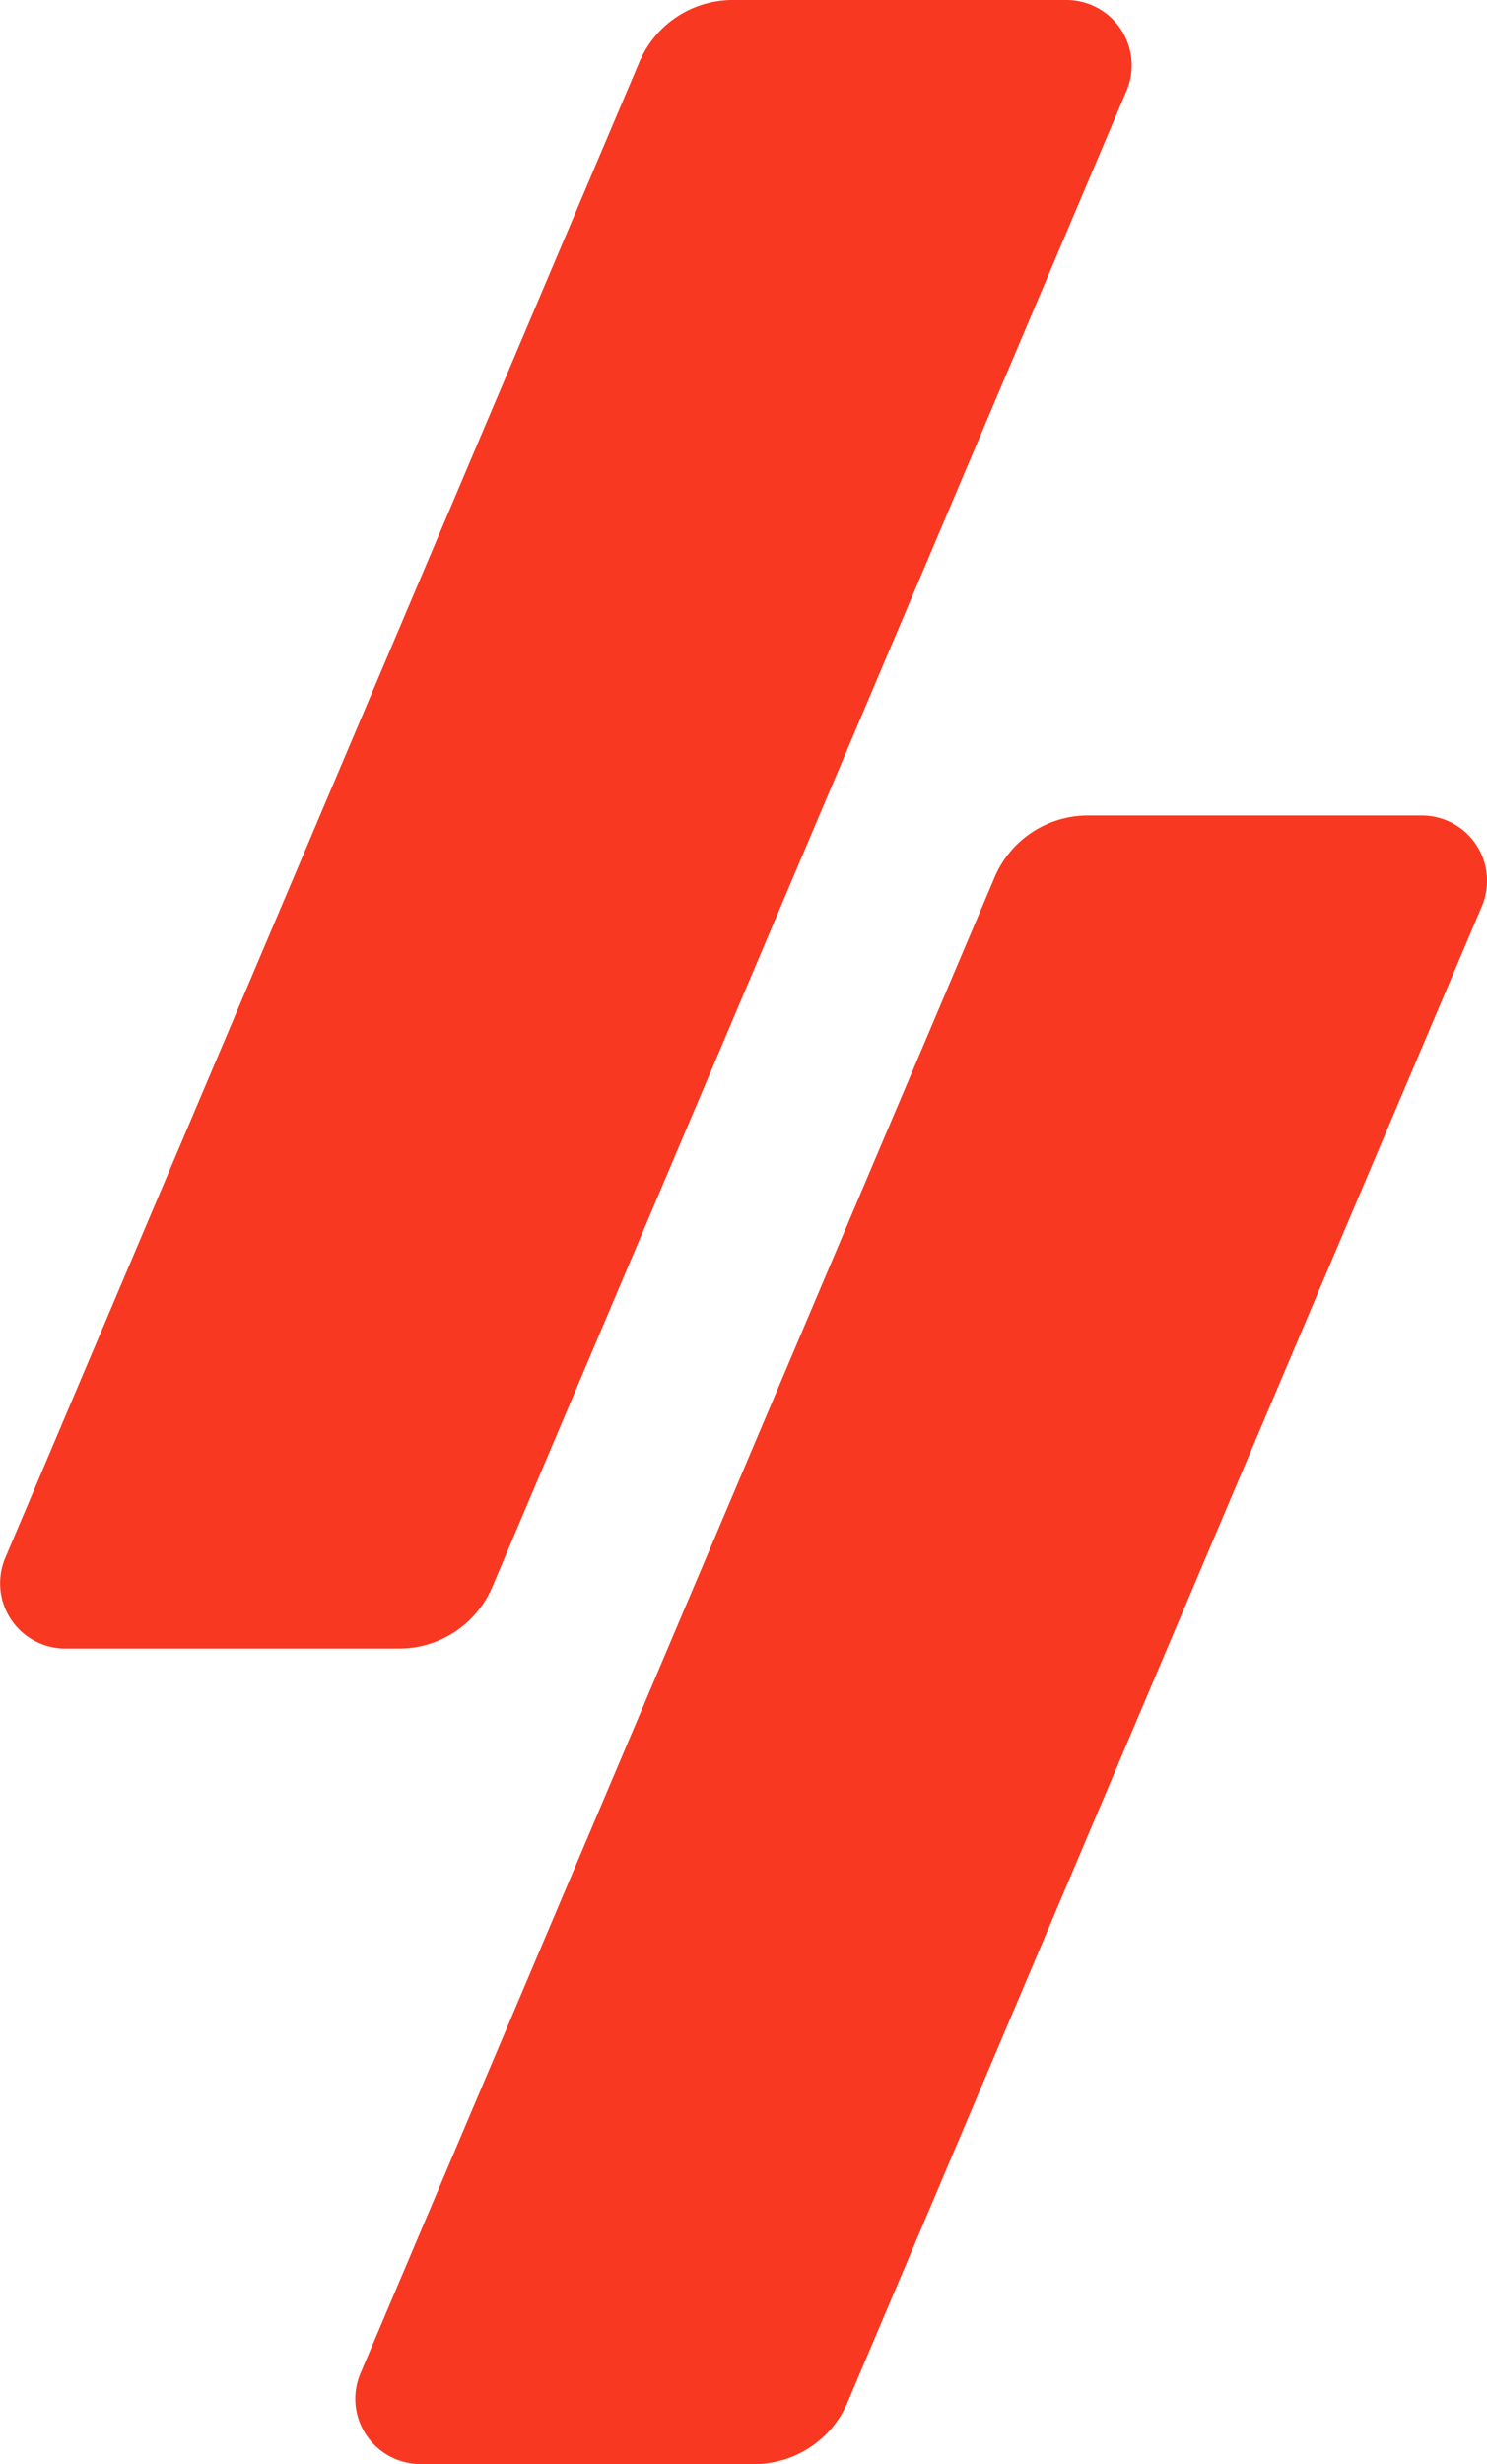
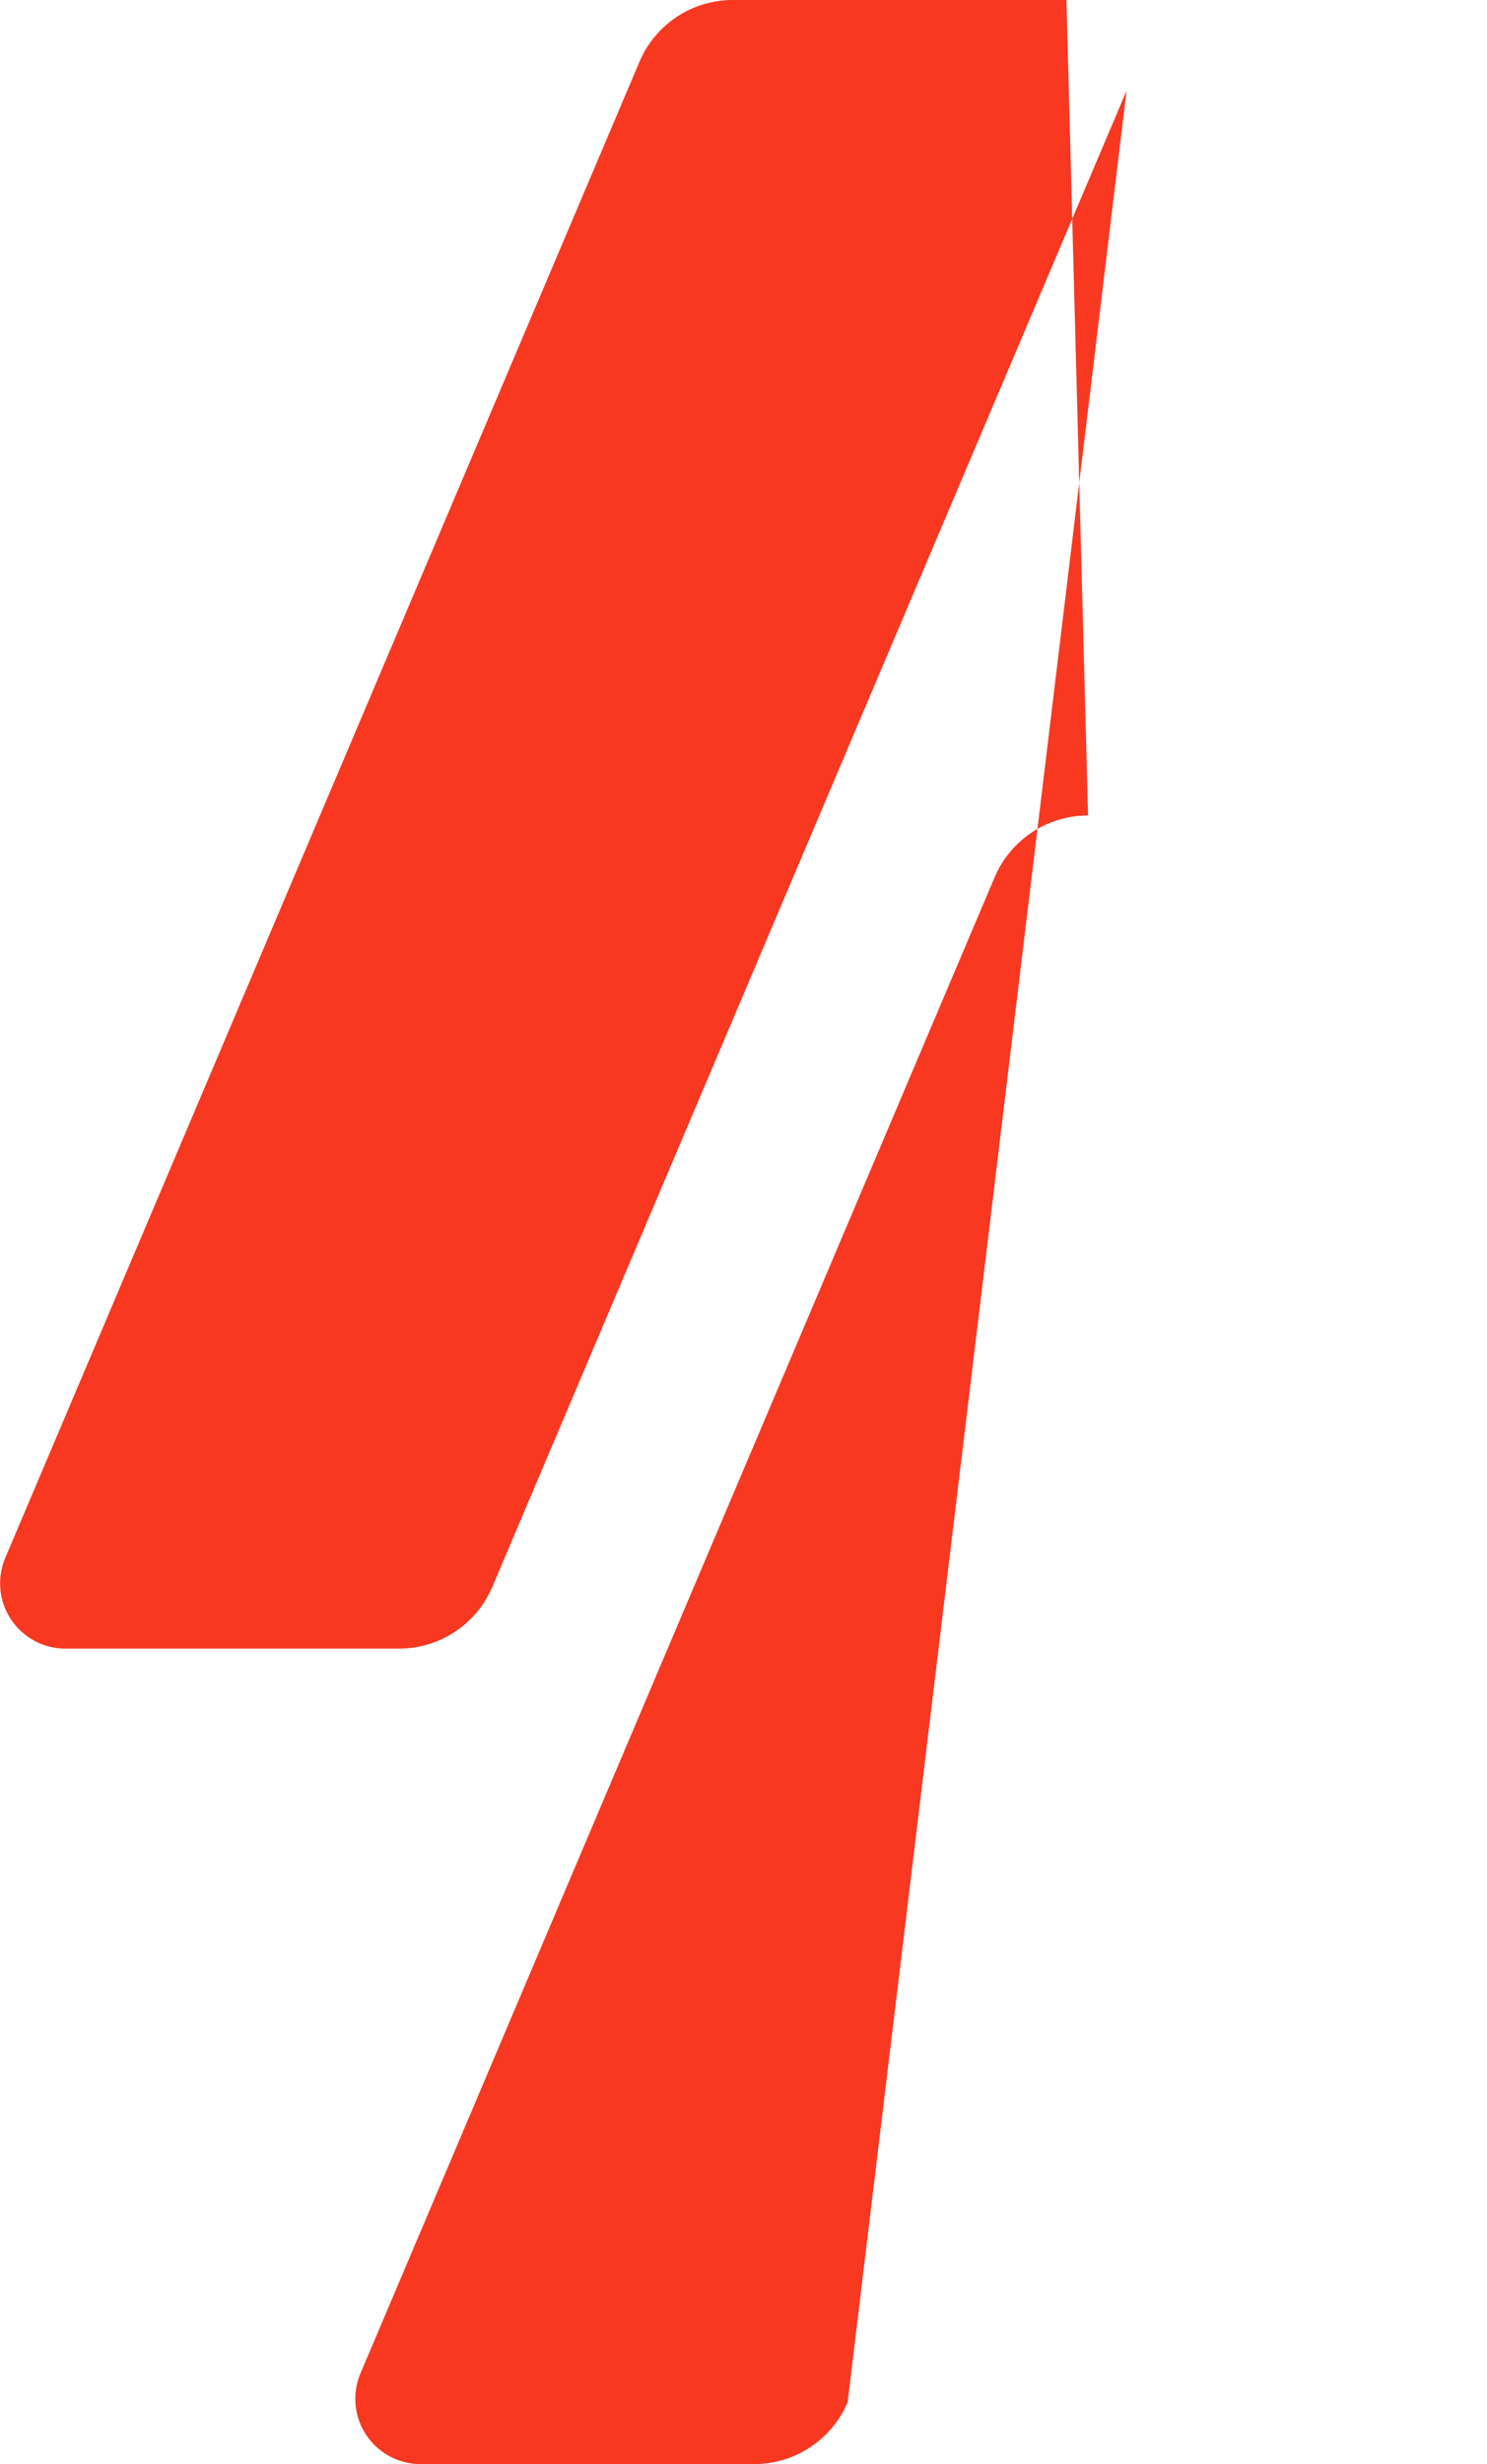
<svg xmlns="http://www.w3.org/2000/svg" id="Calque_1" data-name="Calque 1" viewBox="0 0 286.52 474.61">
  <defs>
    <style>.cls-1{fill:#f93821;fill-rule:evenodd;}</style>
  </defs>
-   <path class="cls-1" d="M314.53,16.09a12.58,12.58,0,0,1,11.58,17.49L203.92,321.72a19.53,19.53,0,0,1-18,11.91H121.65a12.58,12.58,0,0,1-11.58-17.49L232.26,28a19.53,19.53,0,0,1,18-11.91ZM383,173.16a12.58,12.58,0,0,1,11.58,17.49L272.37,478.79a19.54,19.54,0,0,1-18,11.91H190.09a12.58,12.58,0,0,1-11.58-17.49L300.7,185.06a19.53,19.53,0,0,1,18-11.9Z" transform="translate(-109.05 -16.09)" />
+   <path class="cls-1" d="M314.53,16.09a12.58,12.58,0,0,1,11.58,17.49L203.92,321.72a19.53,19.53,0,0,1-18,11.91H121.65a12.58,12.58,0,0,1-11.58-17.49L232.26,28a19.53,19.53,0,0,1,18-11.91Za12.58,12.58,0,0,1,11.58,17.49L272.37,478.79a19.54,19.54,0,0,1-18,11.91H190.09a12.58,12.58,0,0,1-11.58-17.49L300.7,185.06a19.53,19.53,0,0,1,18-11.9Z" transform="translate(-109.05 -16.09)" />
</svg>